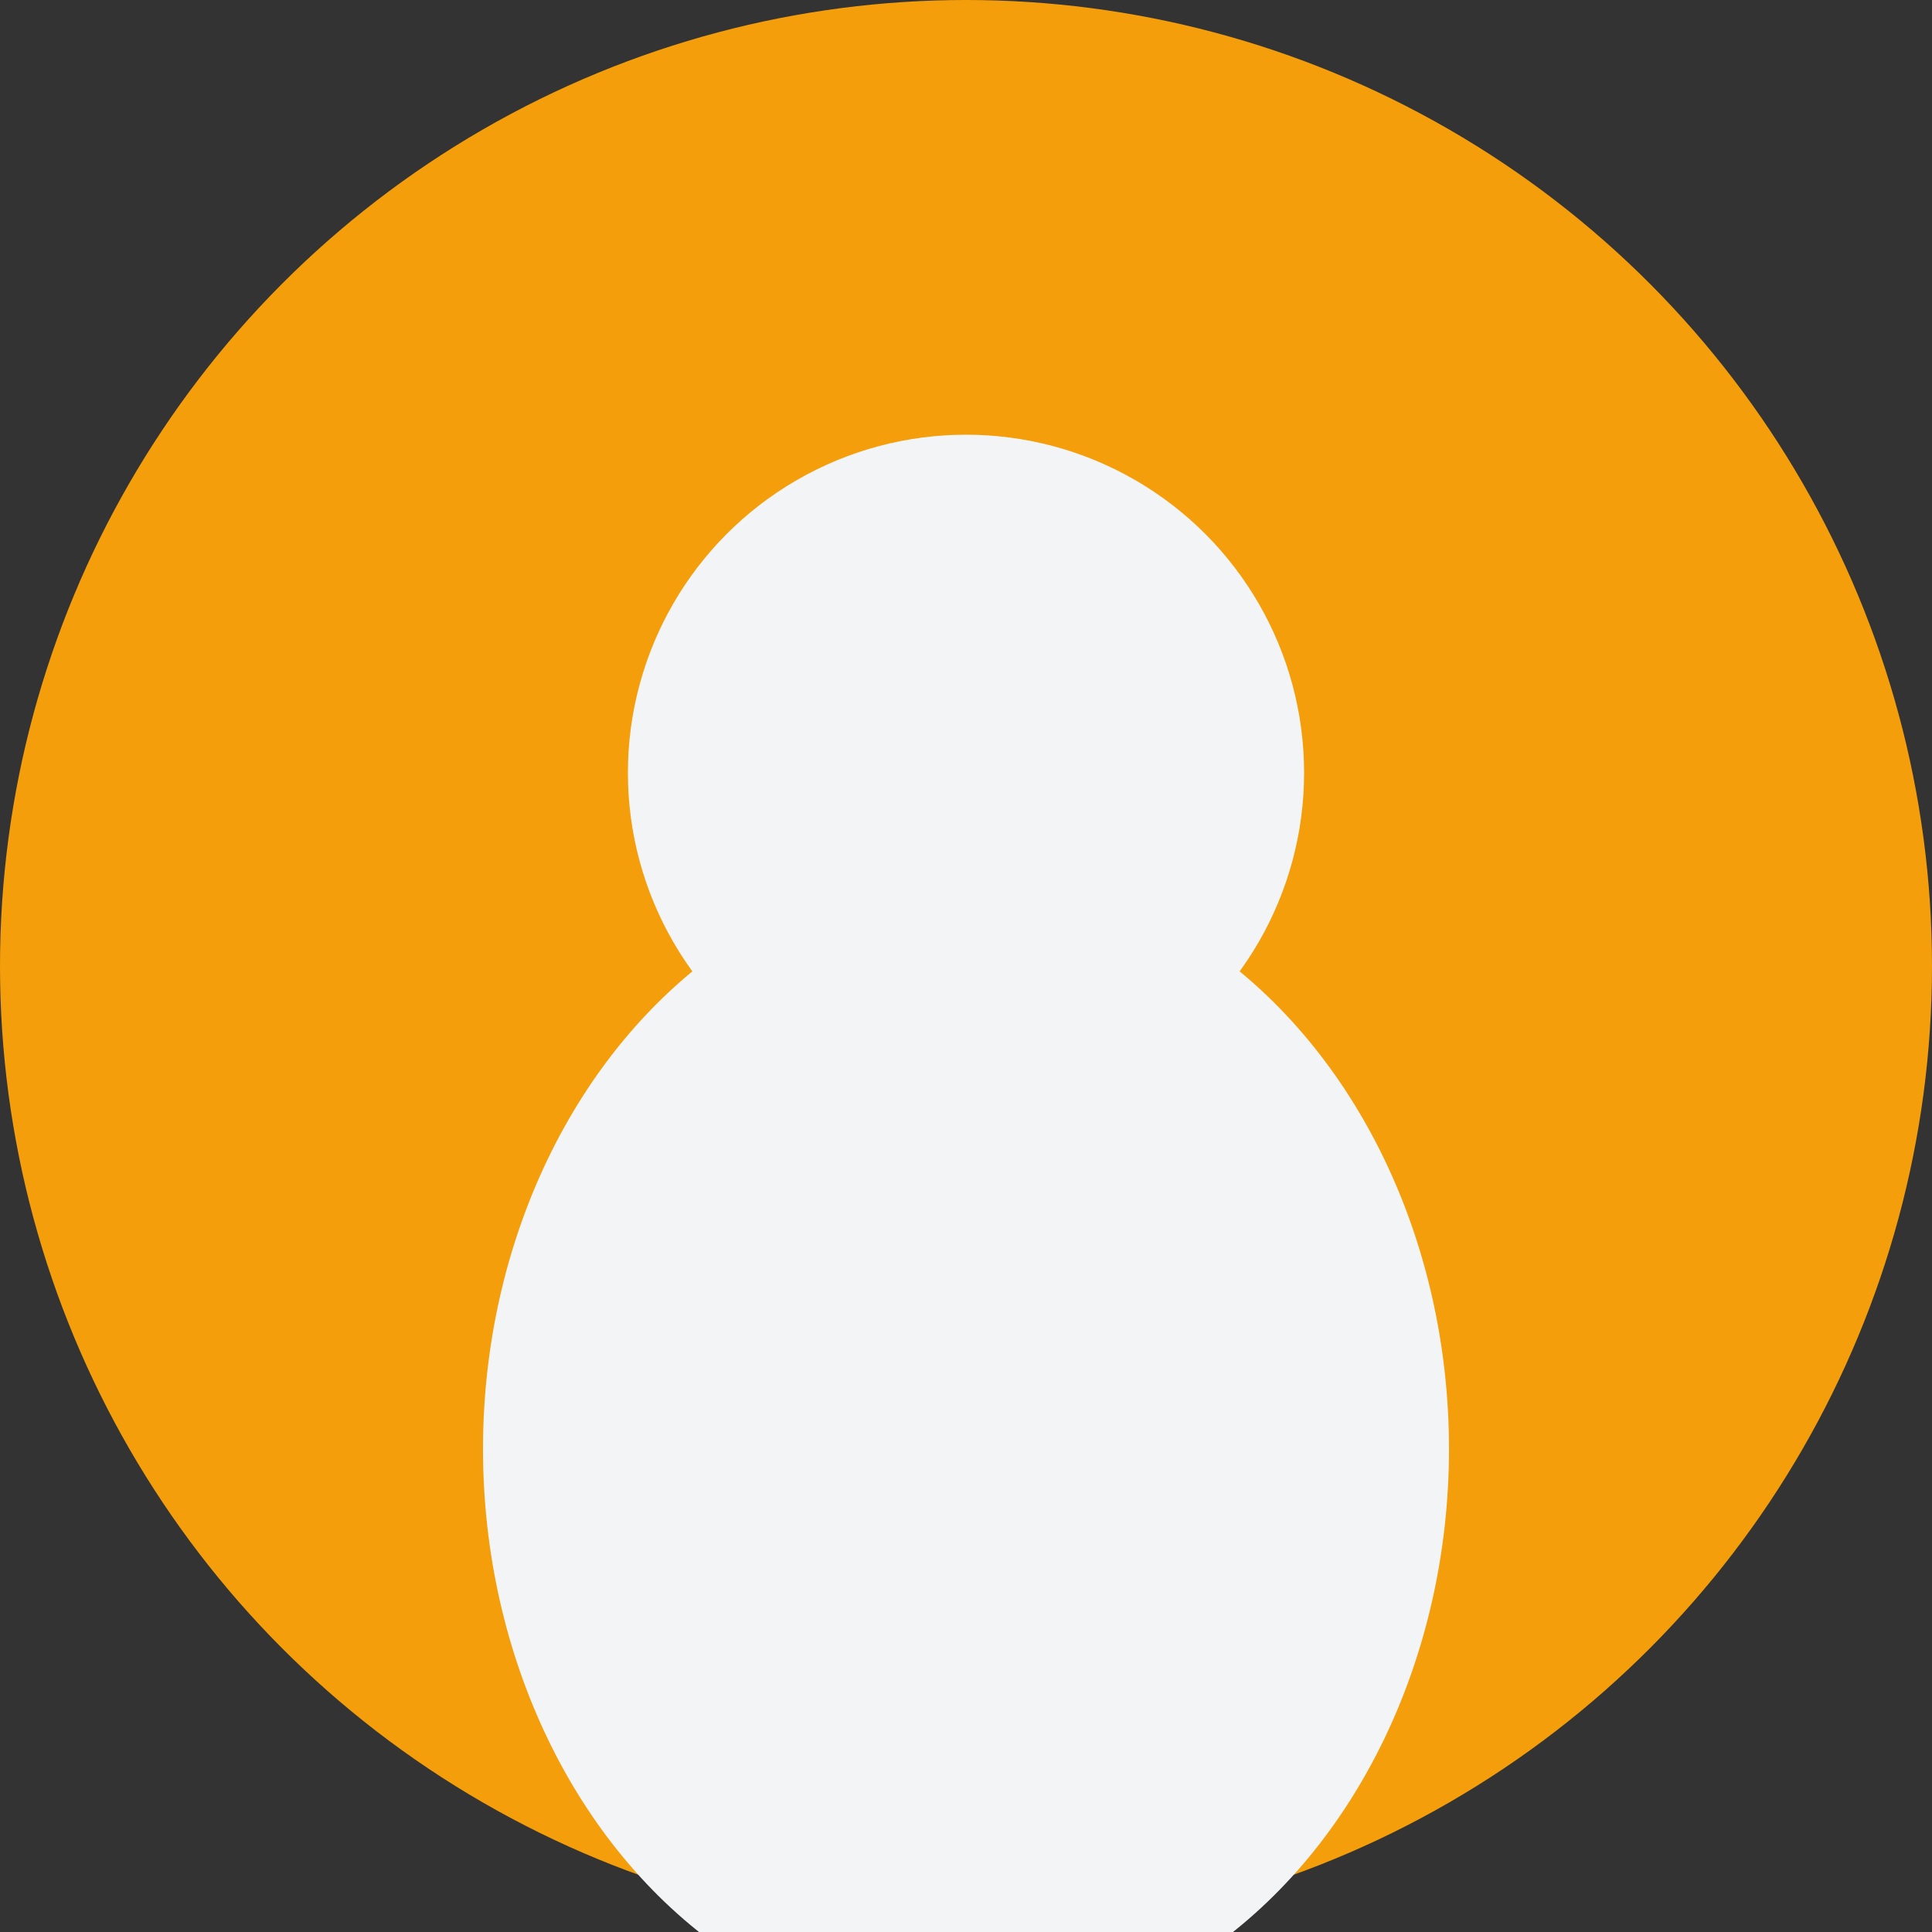
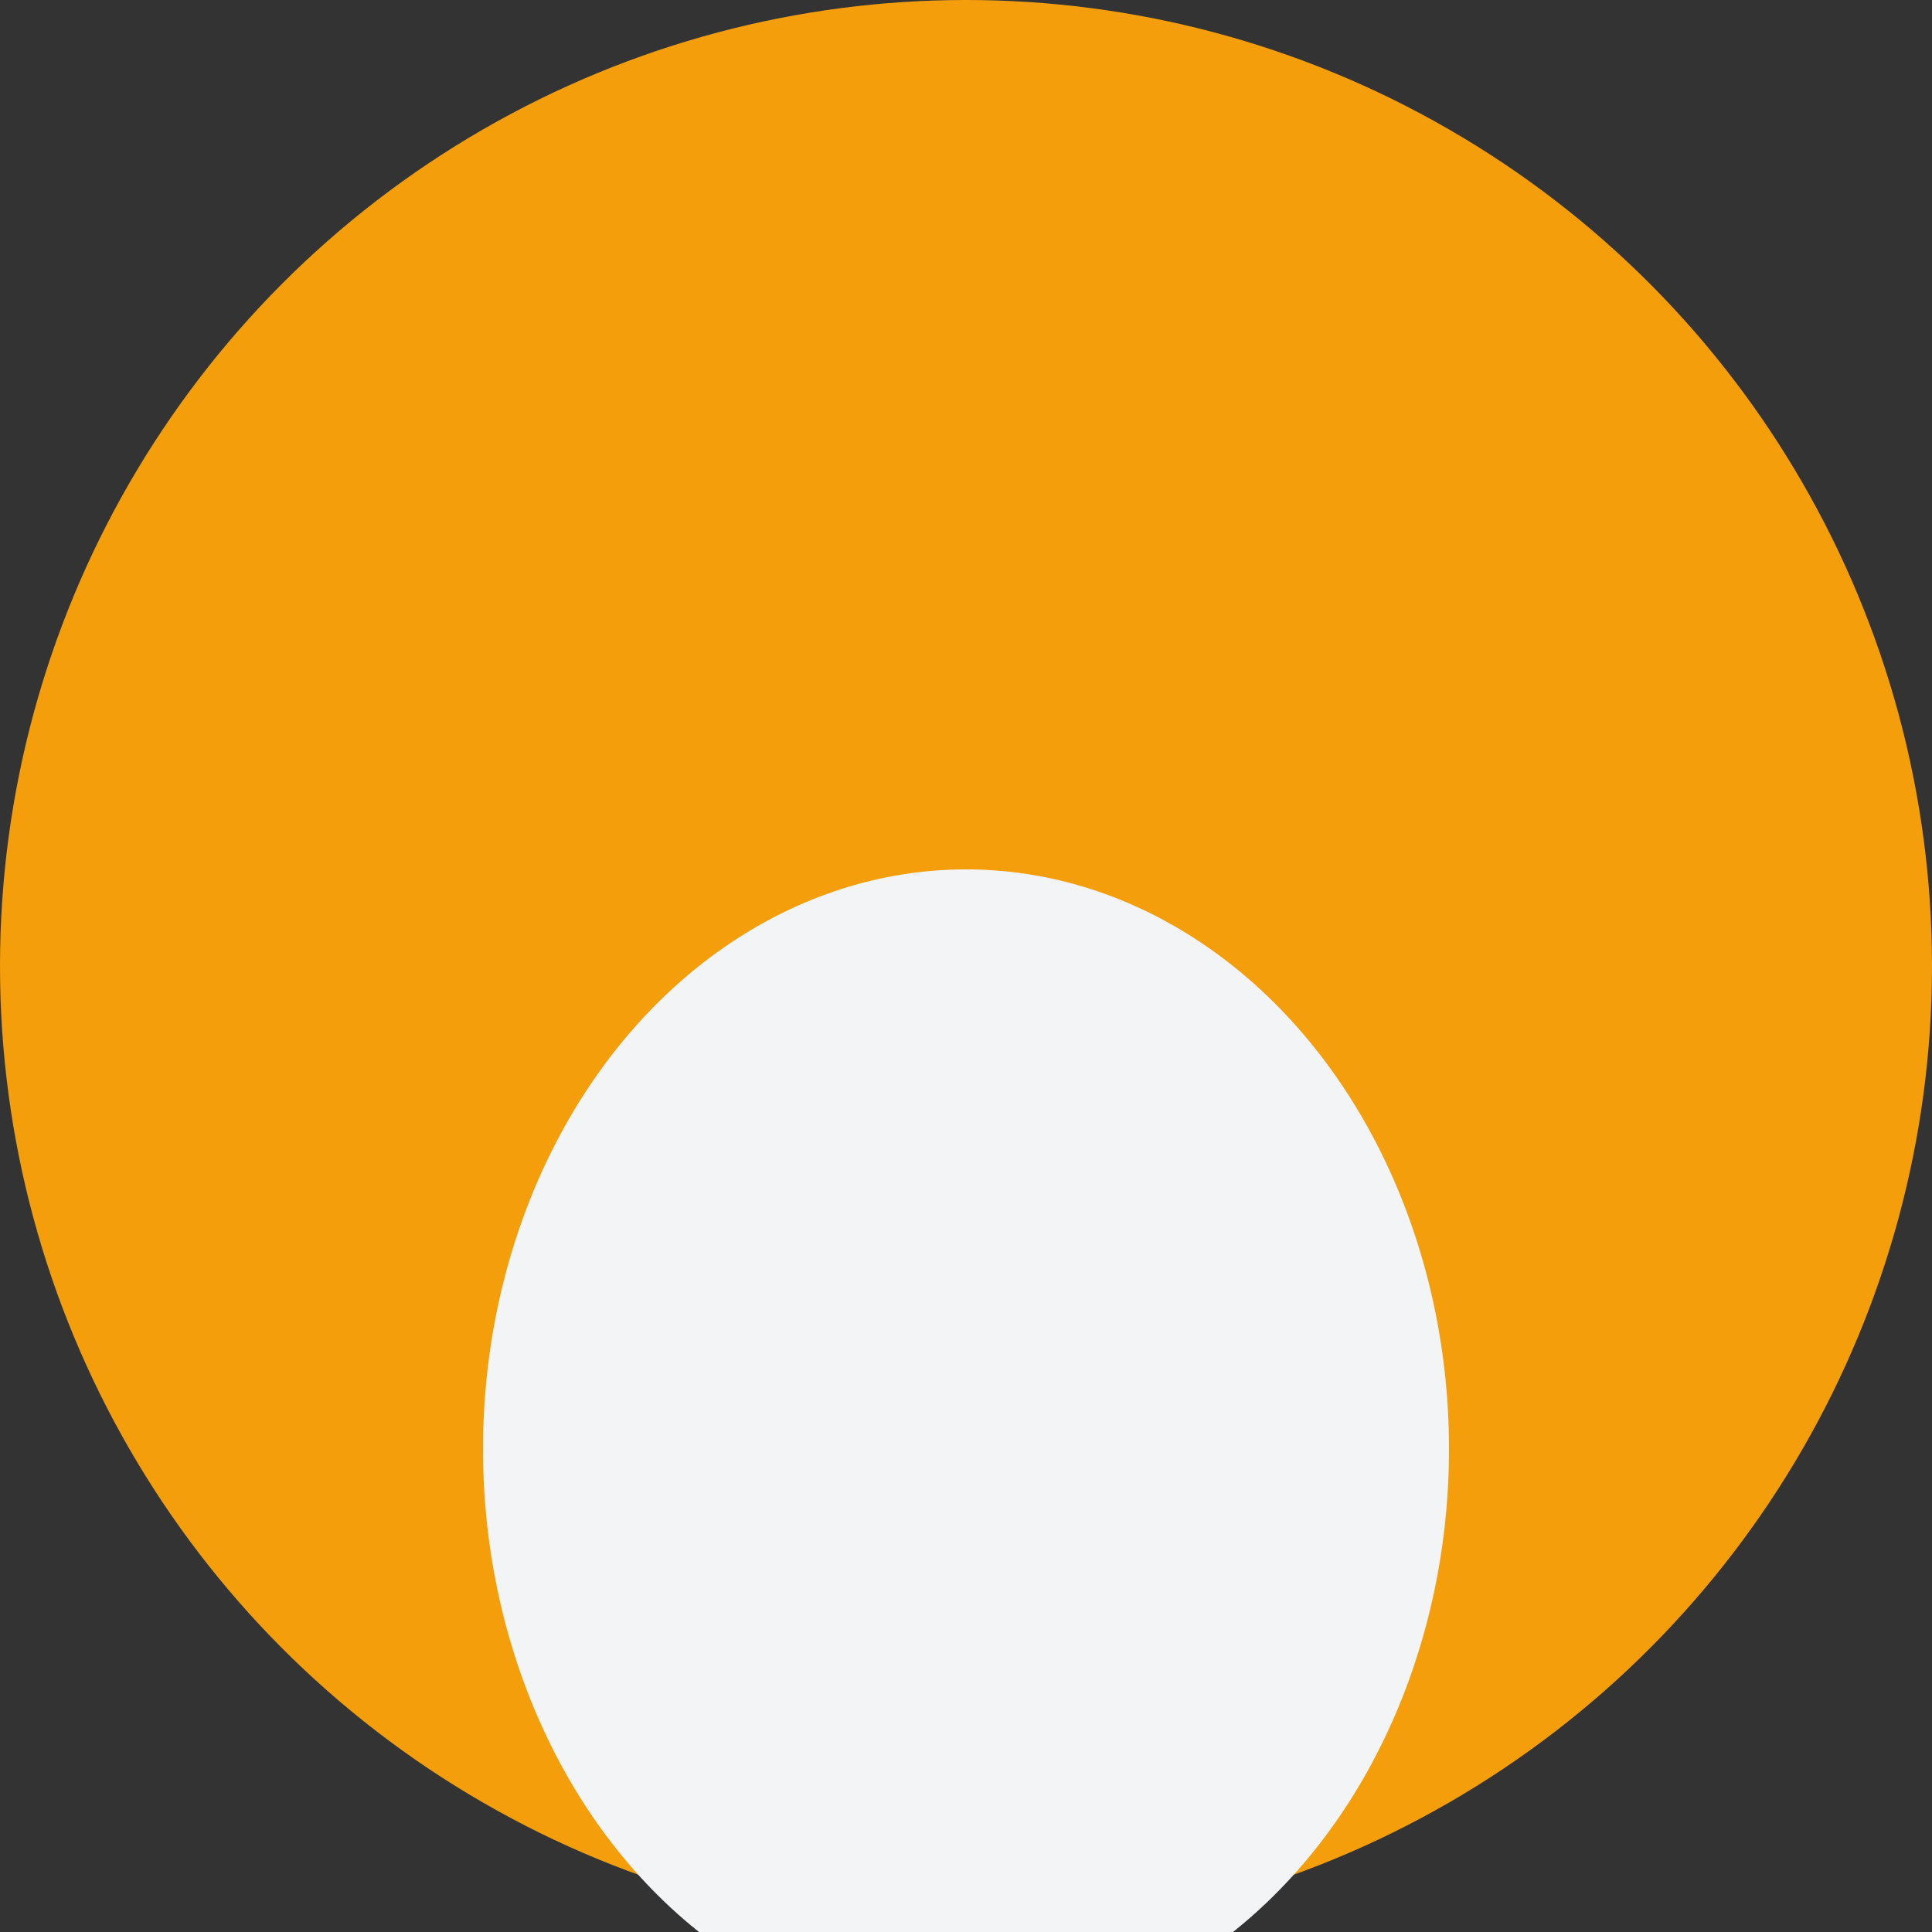
<svg xmlns="http://www.w3.org/2000/svg" width="200" height="200" viewBox="0 0 200 200" fill="none">
  <rect x="0" y="0" width="200" height="200" fill="#333333" stroke="none" />
  <circle cx="100" cy="100" r="100" fill="#F59E0B" />
-   <circle cx="100" cy="80" r="35" fill="#F3F4F6" />
  <ellipse cx="100" cy="150" rx="50" ry="60" fill="#F3F4F6" />
</svg>